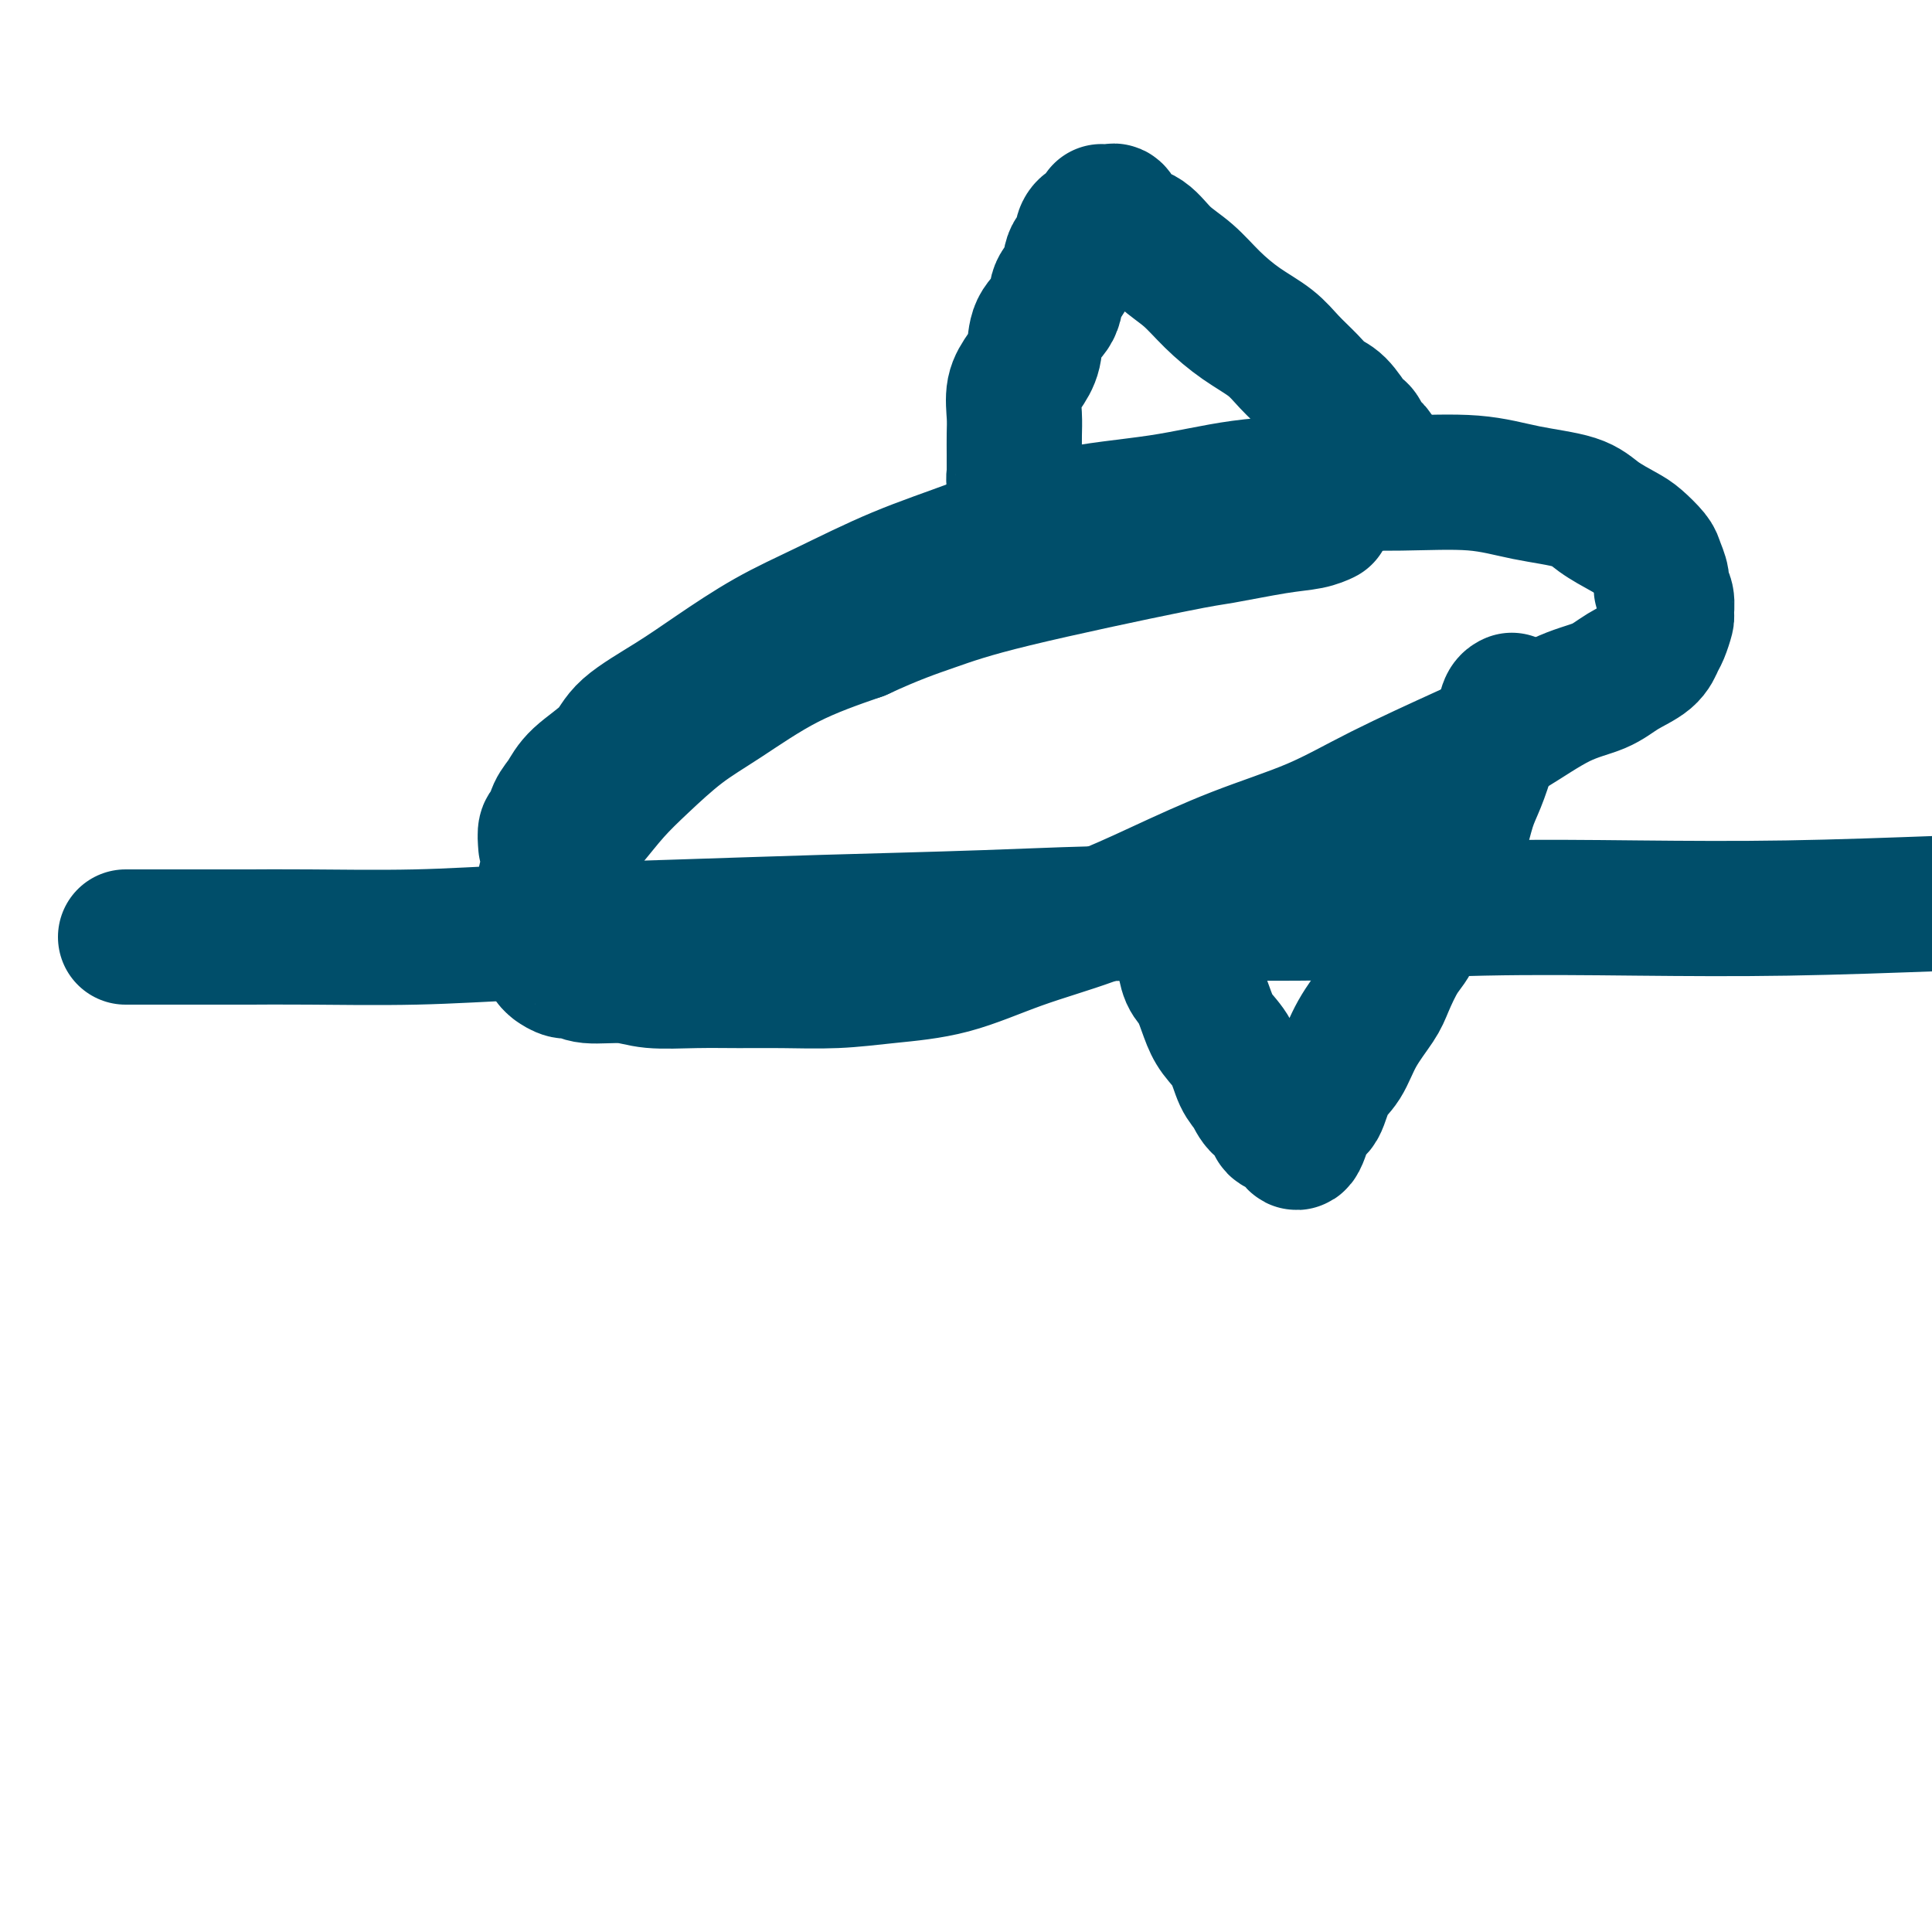
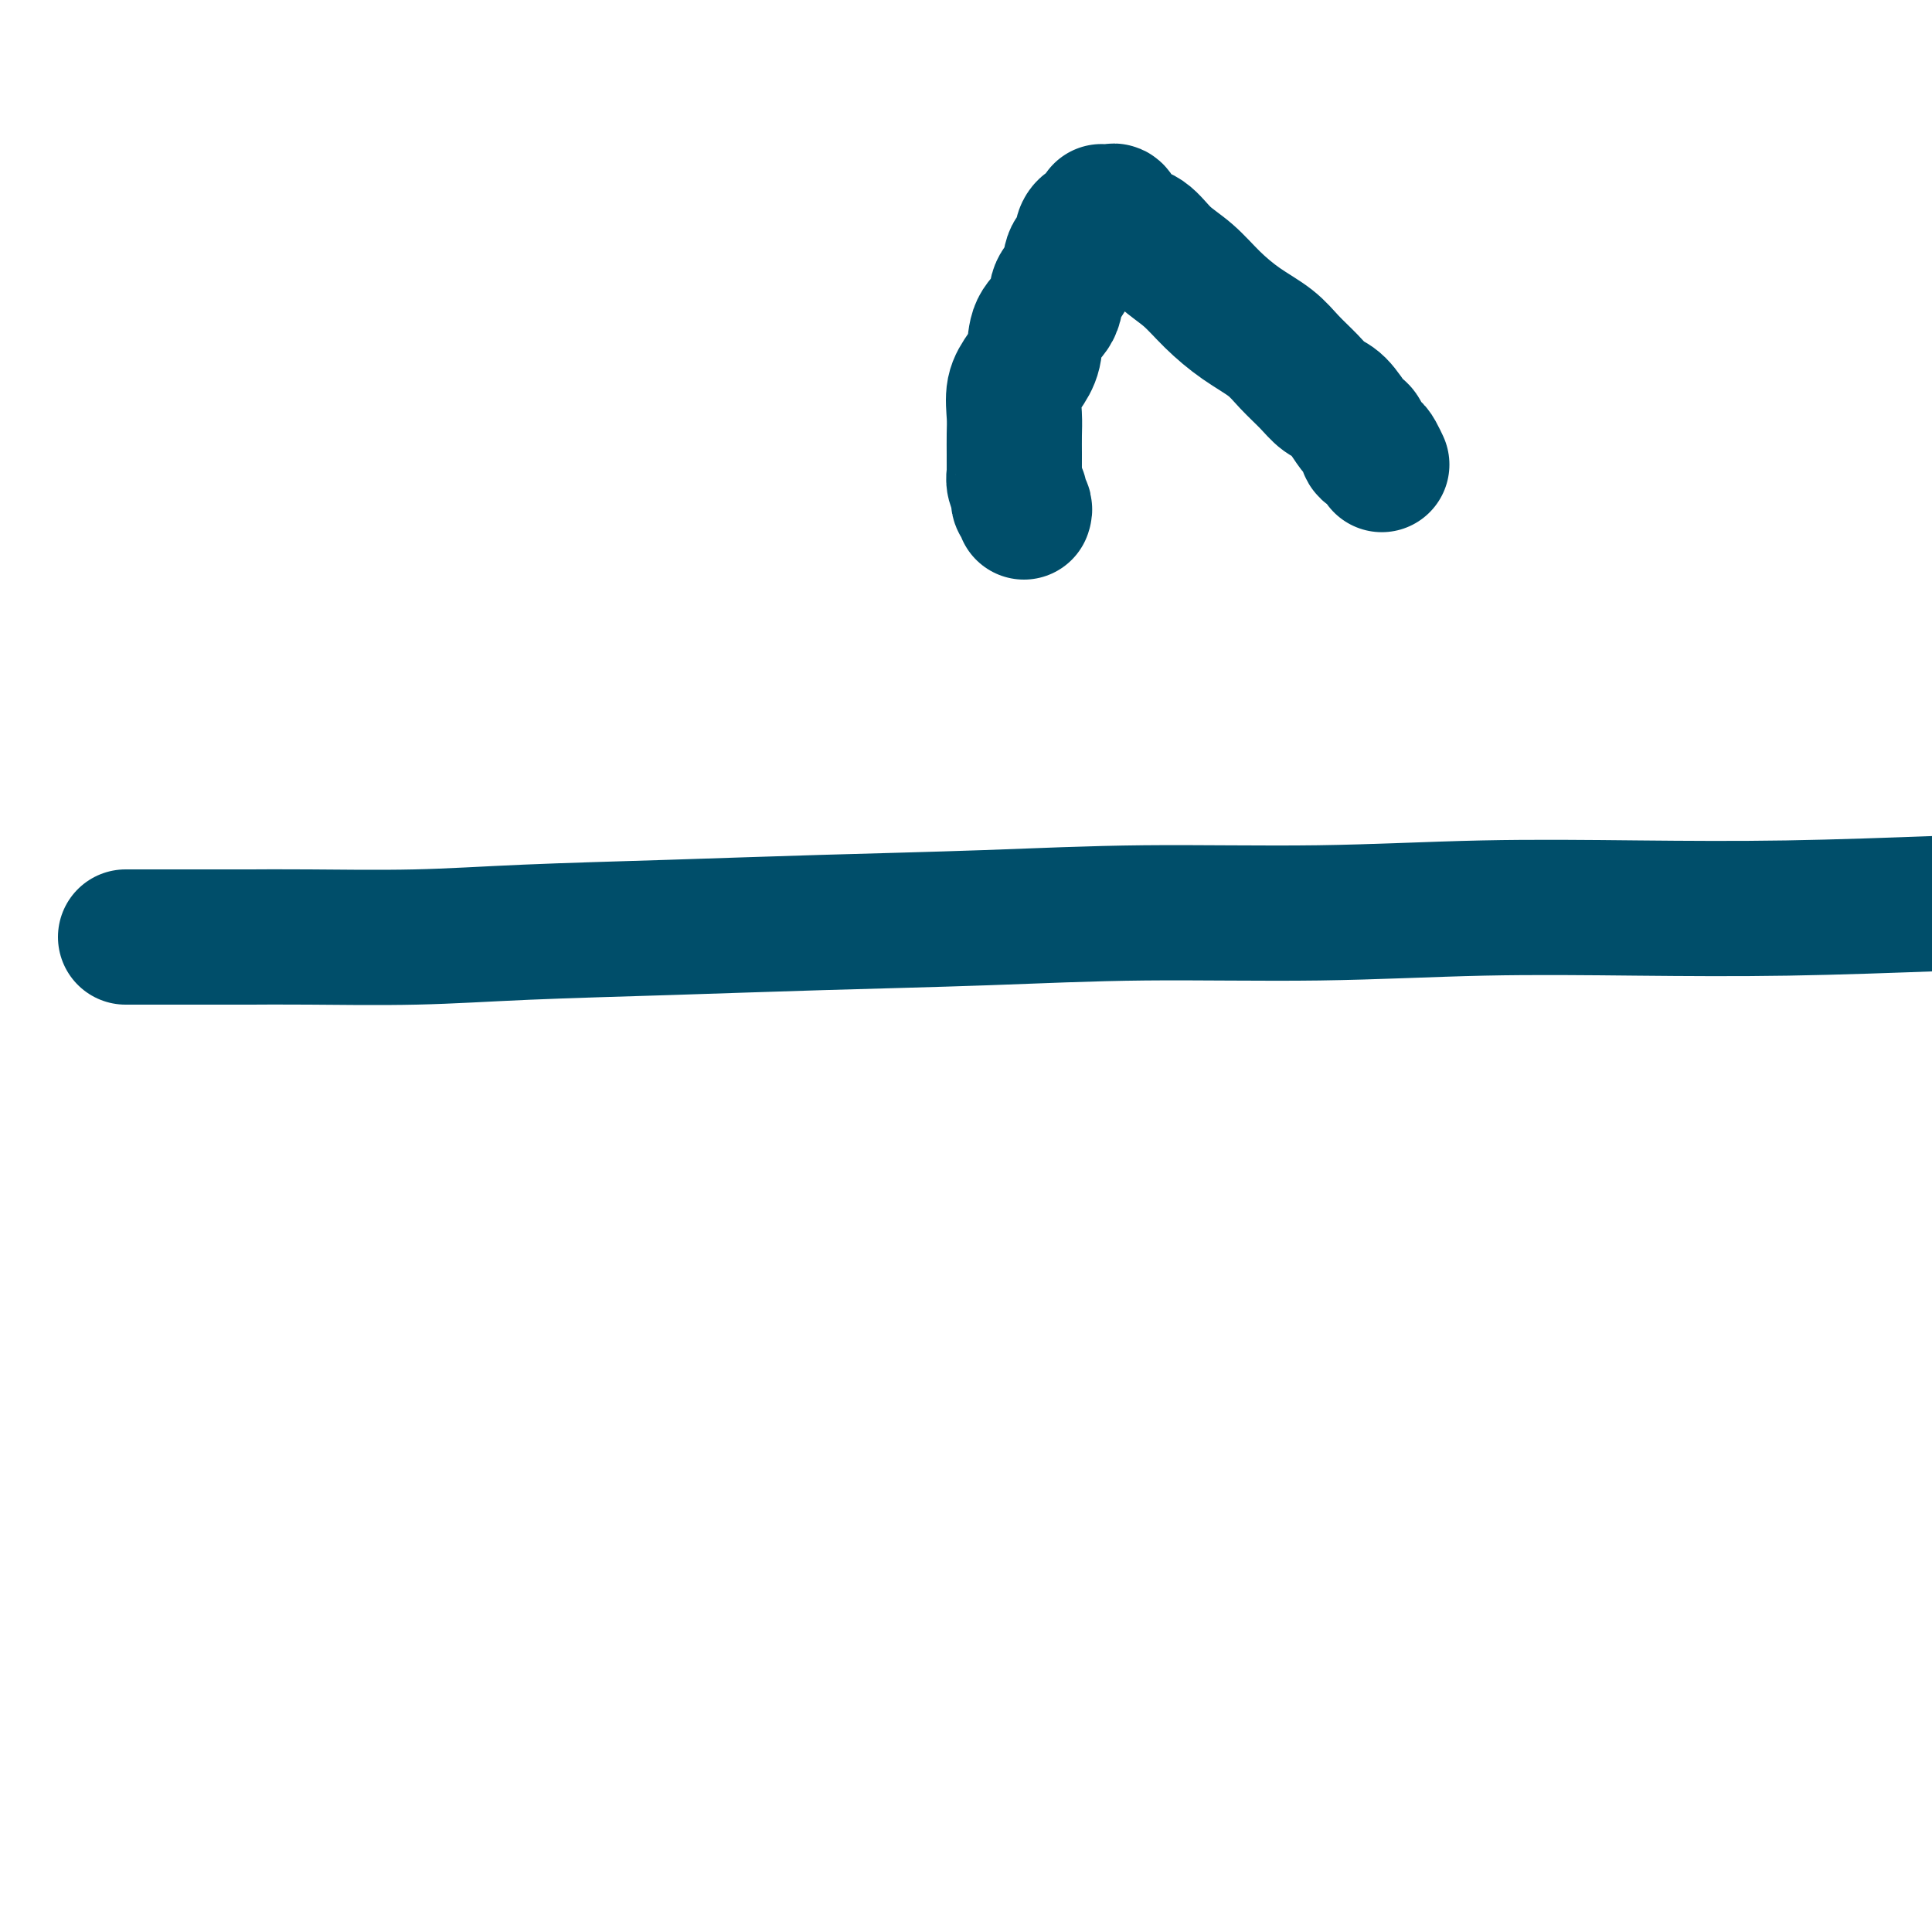
<svg xmlns="http://www.w3.org/2000/svg" viewBox="0 0 400 400" version="1.1">
  <g fill="none" stroke="#004E6A" stroke-width="28" stroke-linecap="round" stroke-linejoin="round">
    <path d="M26,194c0.326,0.000 0.652,0.000 1,0c0.348,-0.000 0.720,-0.000 1,0c0.280,0.000 0.470,0.001 4,0c3.530,-0.001 10.401,-0.003 14,0c3.599,0.003 3.924,0.012 6,0c2.076,-0.012 5.901,-0.045 12,0c6.099,0.045 14.471,0.167 22,0c7.529,-0.167 14.216,-0.623 23,-1c8.784,-0.377 19.665,-0.674 30,-1c10.335,-0.326 20.124,-0.679 31,-1c10.876,-0.321 22.841,-0.608 34,-1c11.159,-0.392 21.513,-0.889 33,-1c11.487,-0.111 24.106,0.164 36,0c11.894,-0.164 23.065,-0.766 34,-1c10.935,-0.234 21.636,-0.102 32,0c10.364,0.102 20.390,0.172 31,0c10.610,-0.172 21.805,-0.586 33,-1" />
-     <path d="M113,175c-0.096,-1.228 -0.192,-2.455 0,-3c0.192,-0.545 0.671,-0.406 1,-1c0.329,-0.594 0.509,-1.921 1,-3c0.491,-1.079 1.293,-1.911 2,-3c0.707,-1.089 1.317,-2.434 3,-4c1.683,-1.566 4.437,-3.352 6,-5c1.563,-1.648 1.933,-3.159 4,-5c2.067,-1.841 5.830,-4.014 9,-6c3.170,-1.986 5.746,-3.785 9,-6c3.254,-2.215 7.185,-4.845 11,-7c3.815,-2.155 7.514,-3.836 12,-6c4.486,-2.164 9.759,-4.811 15,-7c5.241,-2.189 10.450,-3.921 16,-6c5.550,-2.079 11.443,-4.504 18,-6c6.557,-1.496 13.780,-2.063 20,-3c6.220,-0.937 11.439,-2.245 17,-3c5.561,-0.755 11.464,-0.957 17,-1c5.536,-0.043 10.706,0.074 16,0c5.294,-0.074 10.713,-0.339 15,0c4.287,0.339 7.440,1.283 11,2c3.560,0.717 7.525,1.207 10,2c2.475,0.793 3.461,1.888 5,3c1.539,1.112 3.632,2.241 5,3c1.368,0.759 2.012,1.148 3,2c0.988,0.852 2.321,2.166 3,3c0.679,0.834 0.703,1.187 1,2c0.297,0.813 0.865,2.086 1,3c0.135,0.914 -0.163,1.470 0,2c0.163,0.530 0.787,1.033 1,2c0.213,0.967 0.015,2.398 0,3c-0.015,0.602 0.152,0.377 0,1c-0.152,0.623 -0.624,2.096 -1,3c-0.376,0.904 -0.655,1.239 -1,2c-0.345,0.761 -0.757,1.946 -2,3c-1.243,1.054 -3.315,1.976 -5,3c-1.685,1.024 -2.981,2.151 -5,3c-2.019,0.849 -4.762,1.419 -8,3c-3.238,1.581 -6.970,4.174 -10,6c-3.030,1.826 -5.358,2.885 -10,5c-4.642,2.115 -11.599,5.286 -17,8c-5.401,2.714 -9.247,4.972 -14,7c-4.753,2.028 -10.415,3.825 -16,6c-5.585,2.175 -11.095,4.729 -16,7c-4.905,2.271 -9.206,4.258 -14,6c-4.794,1.742 -10.082,3.237 -15,5c-4.918,1.763 -9.467,3.793 -14,5c-4.533,1.207 -9.051,1.591 -13,2c-3.949,0.409 -7.329,0.843 -11,1c-3.671,0.157 -7.633,0.038 -11,0c-3.367,-0.038 -6.137,0.005 -9,0c-2.863,-0.005 -5.817,-0.058 -9,0c-3.183,0.058 -6.596,0.227 -9,0c-2.404,-0.227 -3.801,-0.849 -6,-1c-2.199,-0.151 -5.201,0.171 -7,0c-1.799,-0.171 -2.395,-0.833 -3,-1c-0.605,-0.167 -1.220,0.162 -2,0c-0.780,-0.162 -1.726,-0.813 -2,-1c-0.274,-0.187 0.122,0.092 0,0c-0.122,-0.092 -0.764,-0.553 -1,-1c-0.236,-0.447 -0.067,-0.880 0,-1c0.067,-0.120 0.032,0.074 0,0c-0.032,-0.074 -0.061,-0.414 0,-1c0.061,-0.586 0.212,-1.418 0,-2c-0.212,-0.582 -0.788,-0.915 -1,-1c-0.212,-0.085 -0.060,0.079 0,0c0.060,-0.079 0.029,-0.401 0,-1c-0.029,-0.599 -0.056,-1.476 0,-2c0.056,-0.524 0.194,-0.696 0,-1c-0.194,-0.304 -0.721,-0.741 -1,-1c-0.279,-0.259 -0.308,-0.340 0,-1c0.308,-0.660 0.955,-1.900 1,-3c0.045,-1.100 -0.513,-2.060 0,-3c0.513,-0.940 2.097,-1.858 3,-3c0.903,-1.142 1.123,-2.506 2,-4c0.877,-1.494 2.409,-3.116 4,-5c1.591,-1.884 3.241,-4.029 5,-6c1.759,-1.971 3.629,-3.769 6,-6c2.371,-2.231 5.244,-4.897 8,-7c2.756,-2.103 5.396,-3.643 9,-6c3.604,-2.357 8.173,-5.531 13,-8c4.827,-2.469 9.914,-4.235 15,-6" />
-     <path d="M178,131c7.181,-3.329 11.132,-4.650 15,-6c3.868,-1.350 7.651,-2.729 17,-5c9.349,-2.271 24.264,-5.435 32,-7c7.736,-1.565 8.294,-1.530 11,-2c2.706,-0.470 7.560,-1.446 11,-2c3.440,-0.554 5.465,-0.688 7,-1c1.535,-0.312 2.582,-0.804 3,-1c0.418,-0.196 0.209,-0.098 0,0" />
    <path d="M212,106c0.111,-0.335 0.222,-0.670 0,-1c-0.222,-0.330 -0.777,-0.656 -1,-1c-0.223,-0.344 -0.112,-0.707 0,-1c0.112,-0.293 0.226,-0.517 0,-1c-0.226,-0.483 -0.793,-1.224 -1,-2c-0.207,-0.776 -0.055,-1.588 0,-2c0.055,-0.412 0.013,-0.423 0,-1c-0.013,-0.577 0.002,-1.718 0,-3c-0.002,-1.282 -0.021,-2.704 0,-4c0.021,-1.296 0.084,-2.464 0,-4c-0.084,-1.536 -0.313,-3.439 0,-5c0.313,-1.561 1.168,-2.781 2,-4c0.832,-1.219 1.642,-2.436 2,-4c0.358,-1.564 0.266,-3.476 1,-5c0.734,-1.524 2.295,-2.659 3,-4c0.705,-1.341 0.552,-2.887 1,-4c0.448,-1.113 1.495,-1.794 2,-3c0.505,-1.206 0.468,-2.938 1,-4c0.532,-1.062 1.635,-1.455 2,-2c0.365,-0.545 -0.007,-1.242 0,-2c0.007,-0.758 0.394,-1.576 1,-2c0.606,-0.424 1.429,-0.453 2,-1c0.571,-0.547 0.888,-1.611 1,-2c0.112,-0.389 0.019,-0.104 0,0c-0.019,0.104 0.036,0.025 0,0c-0.036,-0.025 -0.163,0.003 0,0c0.163,-0.003 0.616,-0.039 1,0c0.384,0.039 0.699,0.152 1,0c0.301,-0.152 0.589,-0.569 1,0c0.411,0.569 0.944,2.125 2,3c1.056,0.875 2.636,1.069 4,2c1.364,0.931 2.511,2.597 4,4c1.489,1.403 3.321,2.542 5,4c1.679,1.458 3.205,3.237 5,5c1.795,1.763 3.859,3.512 6,5c2.141,1.488 4.358,2.714 6,4c1.642,1.286 2.710,2.632 4,4c1.290,1.368 2.804,2.759 4,4c1.196,1.241 2.075,2.333 3,3c0.925,0.667 1.897,0.908 3,2c1.103,1.092 2.337,3.034 3,4c0.663,0.966 0.755,0.954 1,1c0.245,0.046 0.644,0.149 1,1c0.356,0.851 0.670,2.449 1,3c0.330,0.551 0.677,0.057 1,0c0.323,-0.057 0.623,0.325 1,1c0.377,0.675 0.832,1.643 1,2c0.168,0.357 0.048,0.102 0,0c-0.048,-0.102 -0.024,-0.051 0,0" />
-     <path d="M240,185c0.034,0.088 0.069,0.176 0,0c-0.069,-0.176 -0.240,-0.616 0,0c0.240,0.616 0.891,2.288 1,3c0.109,0.712 -0.322,0.463 0,1c0.322,0.537 1.399,1.860 2,3c0.601,1.140 0.728,2.097 1,3c0.272,0.903 0.691,1.753 1,3c0.309,1.247 0.509,2.891 1,4c0.491,1.109 1.272,1.683 2,3c0.728,1.317 1.403,3.377 2,5c0.597,1.623 1.117,2.809 2,4c0.883,1.191 2.129,2.388 3,4c0.871,1.612 1.366,3.640 2,5c0.634,1.360 1.406,2.052 2,3c0.594,0.948 1.009,2.152 2,3c0.991,0.848 2.556,1.341 3,2c0.444,0.659 -0.235,1.483 0,2c0.235,0.517 1.383,0.726 2,1c0.617,0.274 0.703,0.614 1,1c0.297,0.386 0.803,0.817 1,1c0.197,0.183 0.083,0.116 0,0c-0.083,-0.116 -0.136,-0.282 0,0c0.136,0.282 0.463,1.011 1,0c0.537,-1.011 1.286,-3.763 2,-5c0.714,-1.237 1.392,-0.961 2,-2c0.608,-1.039 1.145,-3.395 2,-5c0.855,-1.605 2.027,-2.460 3,-4c0.973,-1.540 1.745,-3.766 3,-6c1.255,-2.234 2.992,-4.478 4,-6c1.008,-1.522 1.288,-2.324 2,-4c0.712,-1.676 1.857,-4.227 3,-6c1.143,-1.773 2.284,-2.767 3,-5c0.716,-2.233 1.006,-5.704 2,-8c0.994,-2.296 2.690,-3.415 4,-5c1.310,-1.585 2.234,-3.635 3,-6c0.766,-2.365 1.375,-5.045 2,-7c0.625,-1.955 1.266,-3.186 2,-5c0.734,-1.814 1.559,-4.213 2,-6c0.441,-1.787 0.497,-2.962 1,-4c0.503,-1.038 1.455,-1.938 2,-3c0.545,-1.062 0.685,-2.286 1,-3c0.315,-0.714 0.804,-0.918 1,-1c0.196,-0.082 0.098,-0.041 0,0" />
  </g>
</svg>